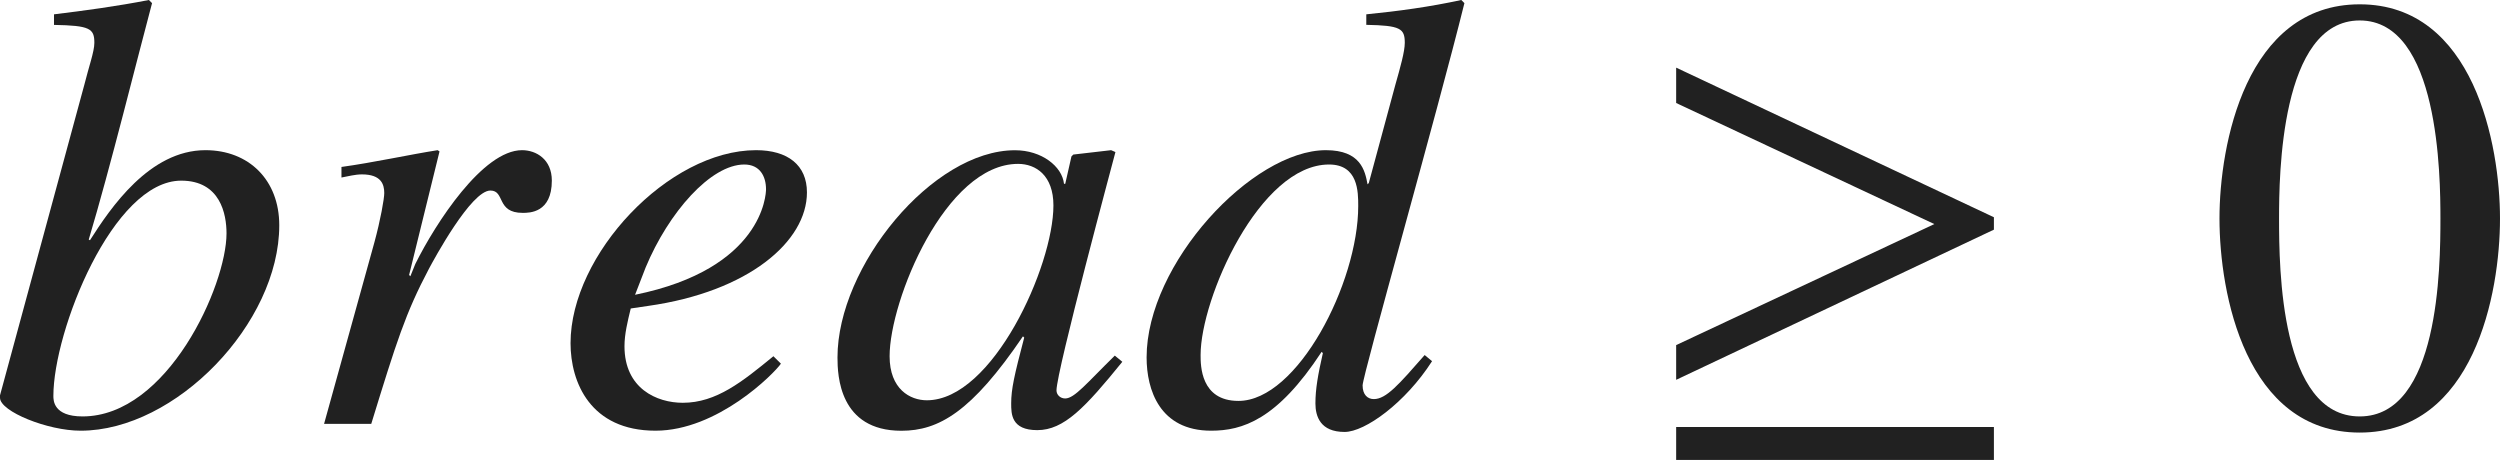
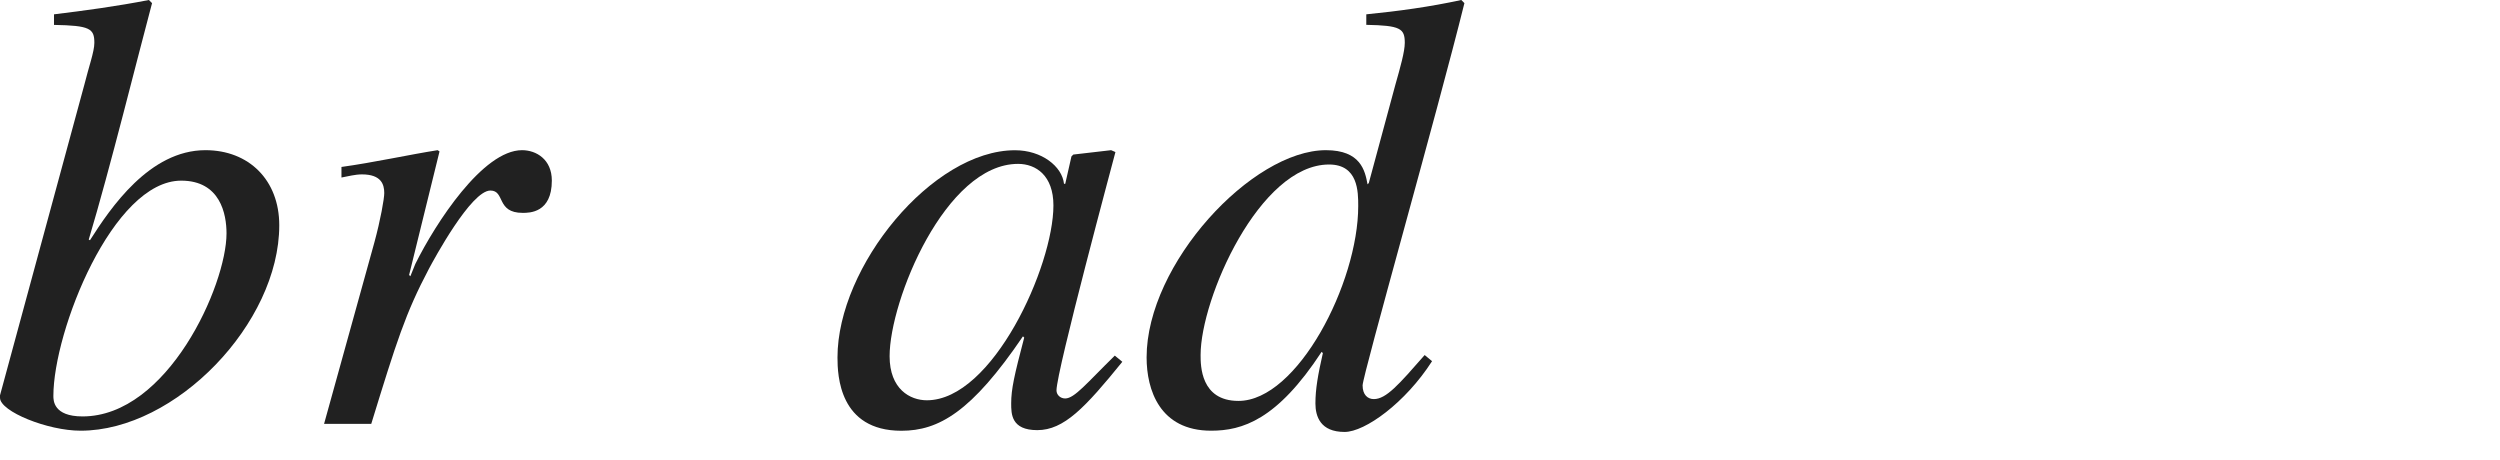
<svg xmlns="http://www.w3.org/2000/svg" version="1.1" id="レイヤー_1" x="0px" y="0px" viewBox="0 0 39.953 7.35" style="enable-background:new 0 0 39.953 7.35;" xml:space="preserve" preserveAspectRatio="xMinYMin meet">
  <g>
    <path style="fill:#212121;" d="M0.863,0.229C1.359,0.169,1.865,0.1,2.38,0l0.05,0.05C2.212,0.863,1.755,2.708,1.418,3.829   l0.02,0.01C1.766,3.323,2.39,2.4,3.283,2.4c0.694,0,1.18,0.477,1.18,1.2c0,1.567-1.656,3.283-3.174,3.283   C0.764,6.884,0,6.576,0,6.357V6.318L1.349,1.35c0.069-0.278,0.159-0.526,0.159-0.665c0-0.229-0.07-0.277-0.645-0.287V0.229z    M2.896,2.887c-1.091,0-2.043,2.4-2.043,3.441c0,0.069,0,0.327,0.466,0.327c1.359,0,2.301-2.093,2.301-2.926   C3.62,3.422,3.521,2.887,2.896,2.887z" />
    <path style="fill:#212121;" d="M5.179,6.774l0.803-2.896c0.1-0.366,0.159-0.704,0.159-0.793c0-0.139-0.049-0.298-0.357-0.298   c-0.109,0-0.218,0.03-0.327,0.05V2.668C5.962,2.599,6.547,2.47,6.994,2.4l0.03,0.02L6.538,4.395l0.02,0.02l0.08-0.198   C6.964,3.561,7.718,2.4,8.343,2.4c0.228,0,0.476,0.148,0.476,0.486c0,0.516-0.357,0.516-0.466,0.516   c-0.426,0-0.278-0.357-0.516-0.357c-0.308,0-0.903,1.102-0.982,1.25c-0.377,0.714-0.516,1.16-0.922,2.479H5.179z" />
-     <path style="fill:#212121;" d="M12.48,5.812c-0.109,0.158-1.012,1.071-2.004,1.071c-1.041,0-1.358-0.773-1.358-1.398   c0-1.419,1.567-3.085,2.965-3.085c0.506,0,0.813,0.238,0.813,0.675c0,0.783-0.933,1.587-2.539,1.814L10.08,4.93   C10.03,5.138,9.98,5.336,9.98,5.534c0,0.675,0.516,0.903,0.932,0.903c0.536,0,0.952-0.338,1.448-0.744L12.48,5.812z M10.149,4.711   c2.043-0.416,2.093-1.606,2.093-1.686c0-0.208-0.099-0.396-0.347-0.396c-0.536,0-1.21,0.764-1.577,1.646L10.149,4.711z" />
    <path style="fill:#212121;" d="M17.936,5.782c-0.595,0.734-0.933,1.092-1.359,1.092c-0.417,0-0.417-0.259-0.417-0.427   c0-0.229,0.049-0.446,0.208-1.052l-0.02-0.02C15.526,6.586,15,6.884,14.405,6.884c-0.992,0-1.021-0.883-1.021-1.171   c0-1.458,1.518-3.312,2.837-3.312c0.426,0,0.753,0.258,0.783,0.536h0.02L17.123,2.5l0.03-0.03L17.757,2.4l0.069,0.03   c-0.03,0.118-0.942,3.501-0.942,3.809c0,0.069,0.059,0.129,0.139,0.129c0.149,0,0.347-0.248,0.793-0.685L17.936,5.782z    M14.812,6.397c1.051,0,2.023-2.143,2.023-3.114c0-0.477-0.278-0.664-0.565-0.664c-1.16,0-2.053,2.182-2.053,3.074   C14.217,6.219,14.544,6.397,14.812,6.397z" />
    <path style="fill:#212121;" d="M22.886,5.772c-0.426,0.665-1.071,1.131-1.398,1.131c-0.387,0-0.466-0.248-0.466-0.456   c0-0.229,0.04-0.456,0.119-0.804l-0.02-0.02c-0.714,1.091-1.27,1.26-1.766,1.26c-0.823,0-1.031-0.655-1.031-1.171   c0-1.497,1.686-3.312,2.866-3.312c0.555,0,0.625,0.327,0.665,0.546l0.02-0.021l0.426-1.576c0.079-0.278,0.149-0.526,0.149-0.665   c0-0.229-0.07-0.277-0.615-0.287V0.229c0.506-0.05,1.012-0.119,1.518-0.229l0.05,0.05c-0.427,1.726-1.627,5.951-1.627,6.109   c0,0.149,0.08,0.219,0.179,0.219c0.198,0,0.397-0.229,0.813-0.704L22.886,5.772z M21.706,3.293c0-0.228,0-0.664-0.466-0.664   c-1.111,0-2.053,2.142-2.053,3.045c0,0.168,0,0.733,0.605,0.733C20.734,6.407,21.706,4.523,21.706,3.293z" />
  </g>
  <g>
-     <path style="fill:#212121;" d="M26.787,6.07V5.515l4.126-1.934l-4.126-1.935V1.081l5.078,2.391V3.67L26.787,6.07z M26.787,7.35   V6.824h5.078V7.35H26.787z" />
-   </g>
+     </g>
  <g>
-     <path style="fill:#212121;" d="M39.953,3.491c0,1.2-0.417,3.422-2.242,3.422c-1.825,0-2.241-2.222-2.241-3.422   c0-1.17,0.417-3.422,2.241-3.422C39.537,0.069,39.953,2.321,39.953,3.491z M36.422,3.491c0,0.804,0.02,3.164,1.289,3.164   s1.29-2.38,1.29-3.164c0-0.674-0.02-3.164-1.29-3.164S36.422,2.817,36.422,3.491z" />
-   </g>
+     </g>
</svg>